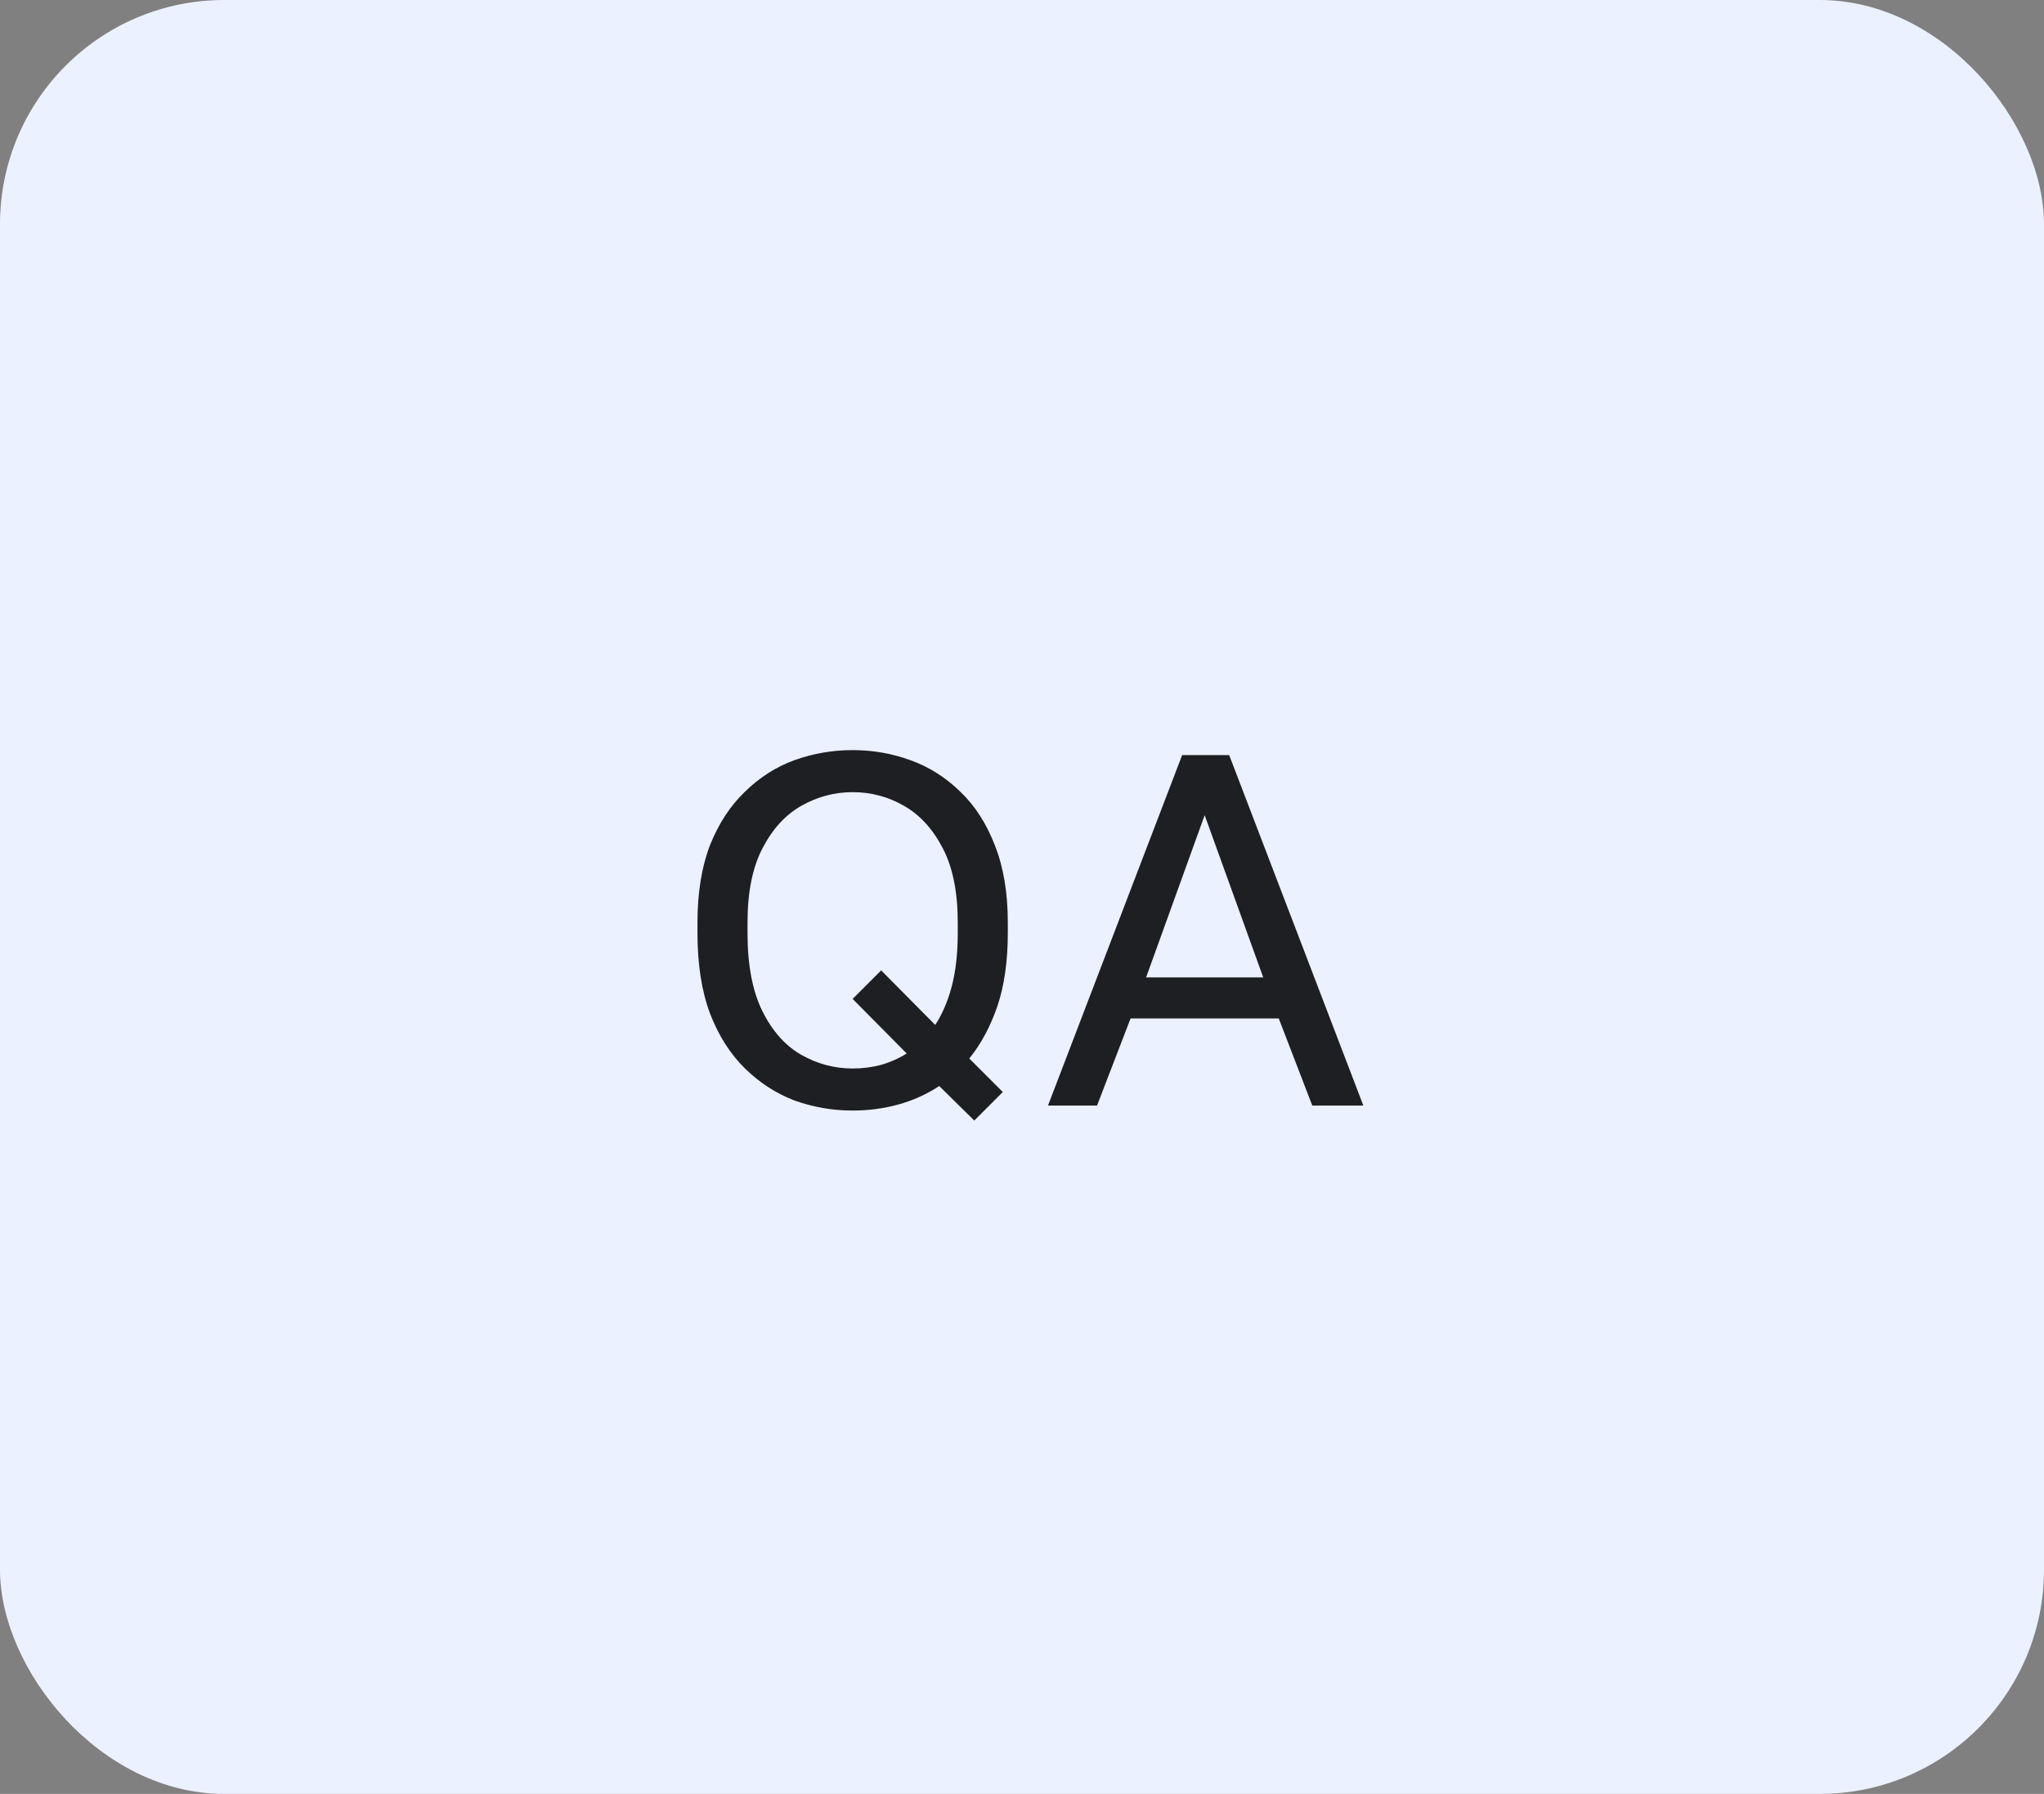
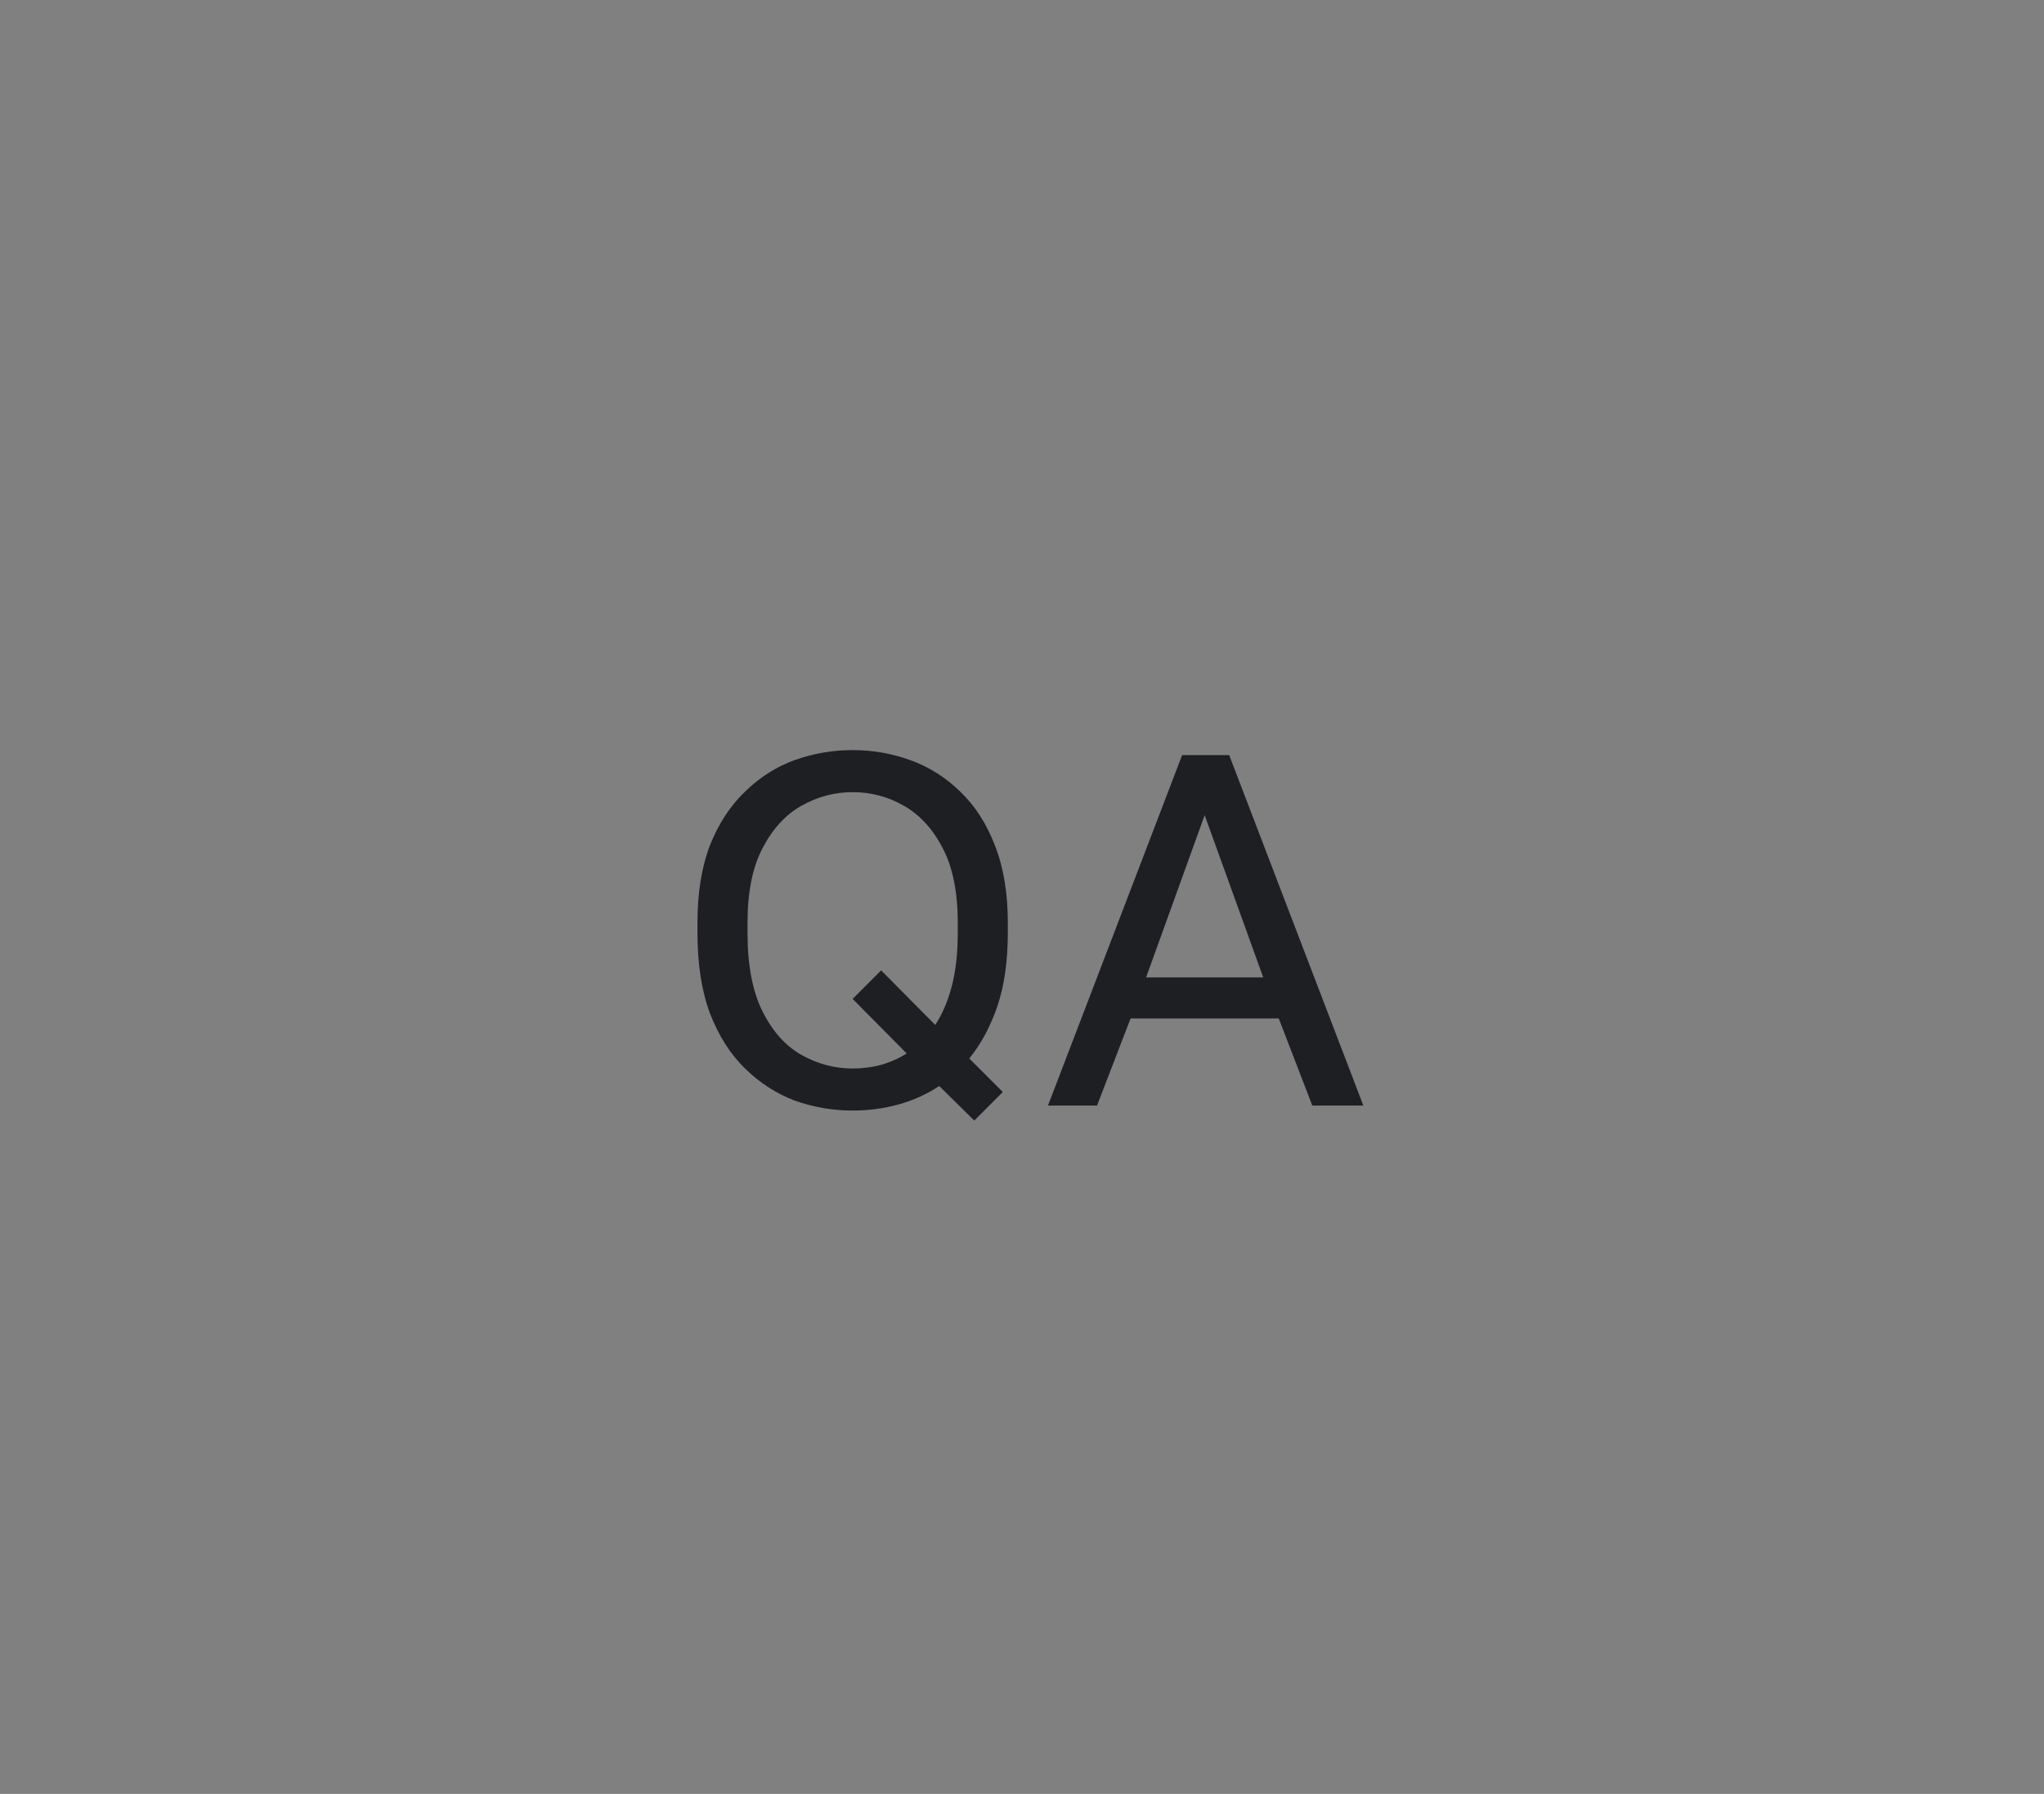
<svg xmlns="http://www.w3.org/2000/svg" viewBox="0 0 49 43" fill="none">
  <rect x="0" y="0" width="49" height="43" fill="#808080" stroke="none" />
-   <rect width="49" height="43" rx="5.375" fill="#EBF1FF" />
  <path d="M20.44 26.62C19.96 26.62 19.496 26.54 19.048 26.38C18.608 26.212 18.212 25.956 17.86 25.612C17.508 25.268 17.228 24.828 17.02 24.292C16.82 23.756 16.72 23.112 16.72 22.36V22.12C16.72 21.4 16.82 20.78 17.02 20.26C17.228 19.74 17.508 19.312 17.86 18.976C18.212 18.632 18.608 18.38 19.048 18.22C19.496 18.06 19.96 17.98 20.44 17.98C20.92 17.98 21.38 18.06 21.82 18.22C22.268 18.38 22.668 18.632 23.02 18.976C23.372 19.312 23.648 19.74 23.848 20.26C24.056 20.78 24.16 21.4 24.16 22.12V22.36C24.16 23.04 24.076 23.628 23.908 24.124C23.74 24.612 23.516 25.028 23.236 25.372L24.04 26.176L23.356 26.86L22.516 26.032C22.212 26.232 21.884 26.38 21.532 26.476C21.18 26.572 20.816 26.62 20.44 26.62ZM20.44 25.612C20.672 25.612 20.896 25.584 21.112 25.528C21.336 25.464 21.544 25.372 21.736 25.252L20.44 23.944L21.124 23.26L22.42 24.568C22.588 24.312 22.72 24.004 22.816 23.644C22.912 23.276 22.96 22.848 22.96 22.36V22.12C22.96 21.384 22.84 20.788 22.6 20.332C22.36 19.868 22.048 19.528 21.664 19.312C21.288 19.096 20.88 18.988 20.44 18.988C20.008 18.988 19.6 19.096 19.216 19.312C18.832 19.528 18.52 19.868 18.28 20.332C18.04 20.788 17.92 21.384 17.92 22.12V22.36C17.92 23.136 18.04 23.764 18.28 24.244C18.52 24.724 18.832 25.072 19.216 25.288C19.6 25.504 20.008 25.612 20.44 25.612ZM25.123 26.5L28.339 18.1H29.467L32.683 26.5H31.459L30.655 24.412H27.103L26.299 26.5H25.123ZM27.475 23.428H30.283L28.879 19.54L27.475 23.428Z" fill="#1E1F23" />
</svg>